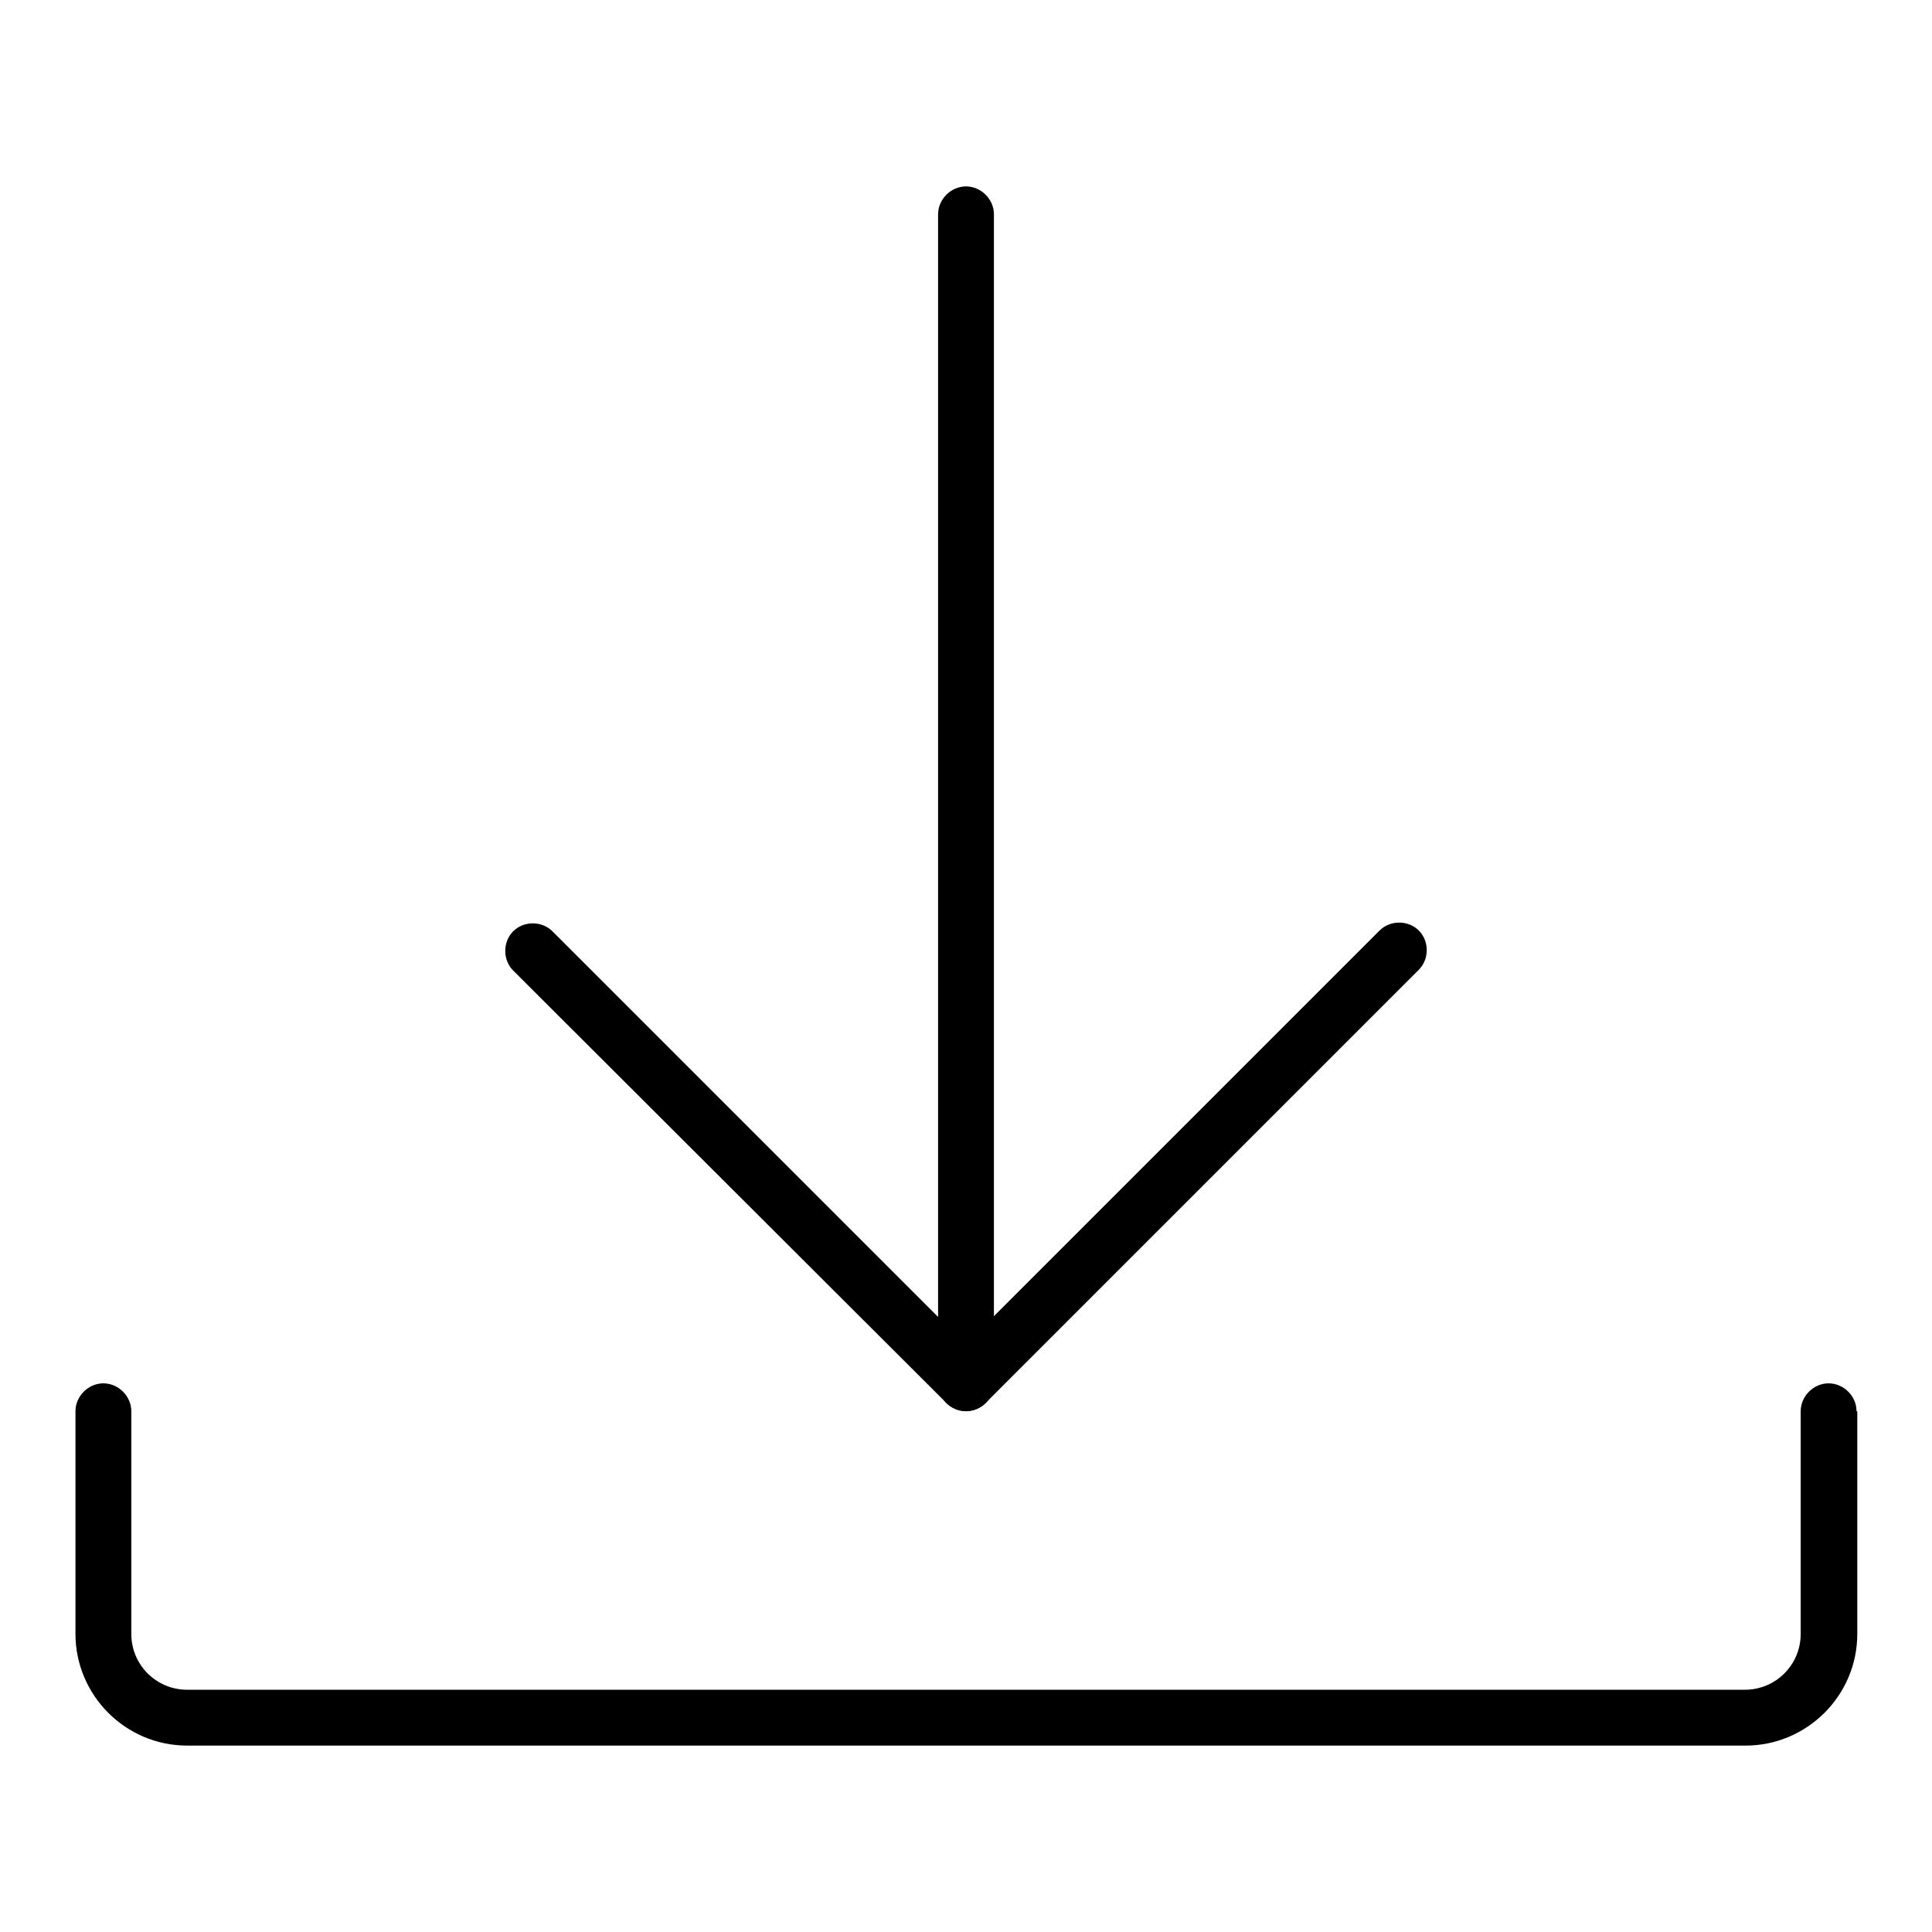
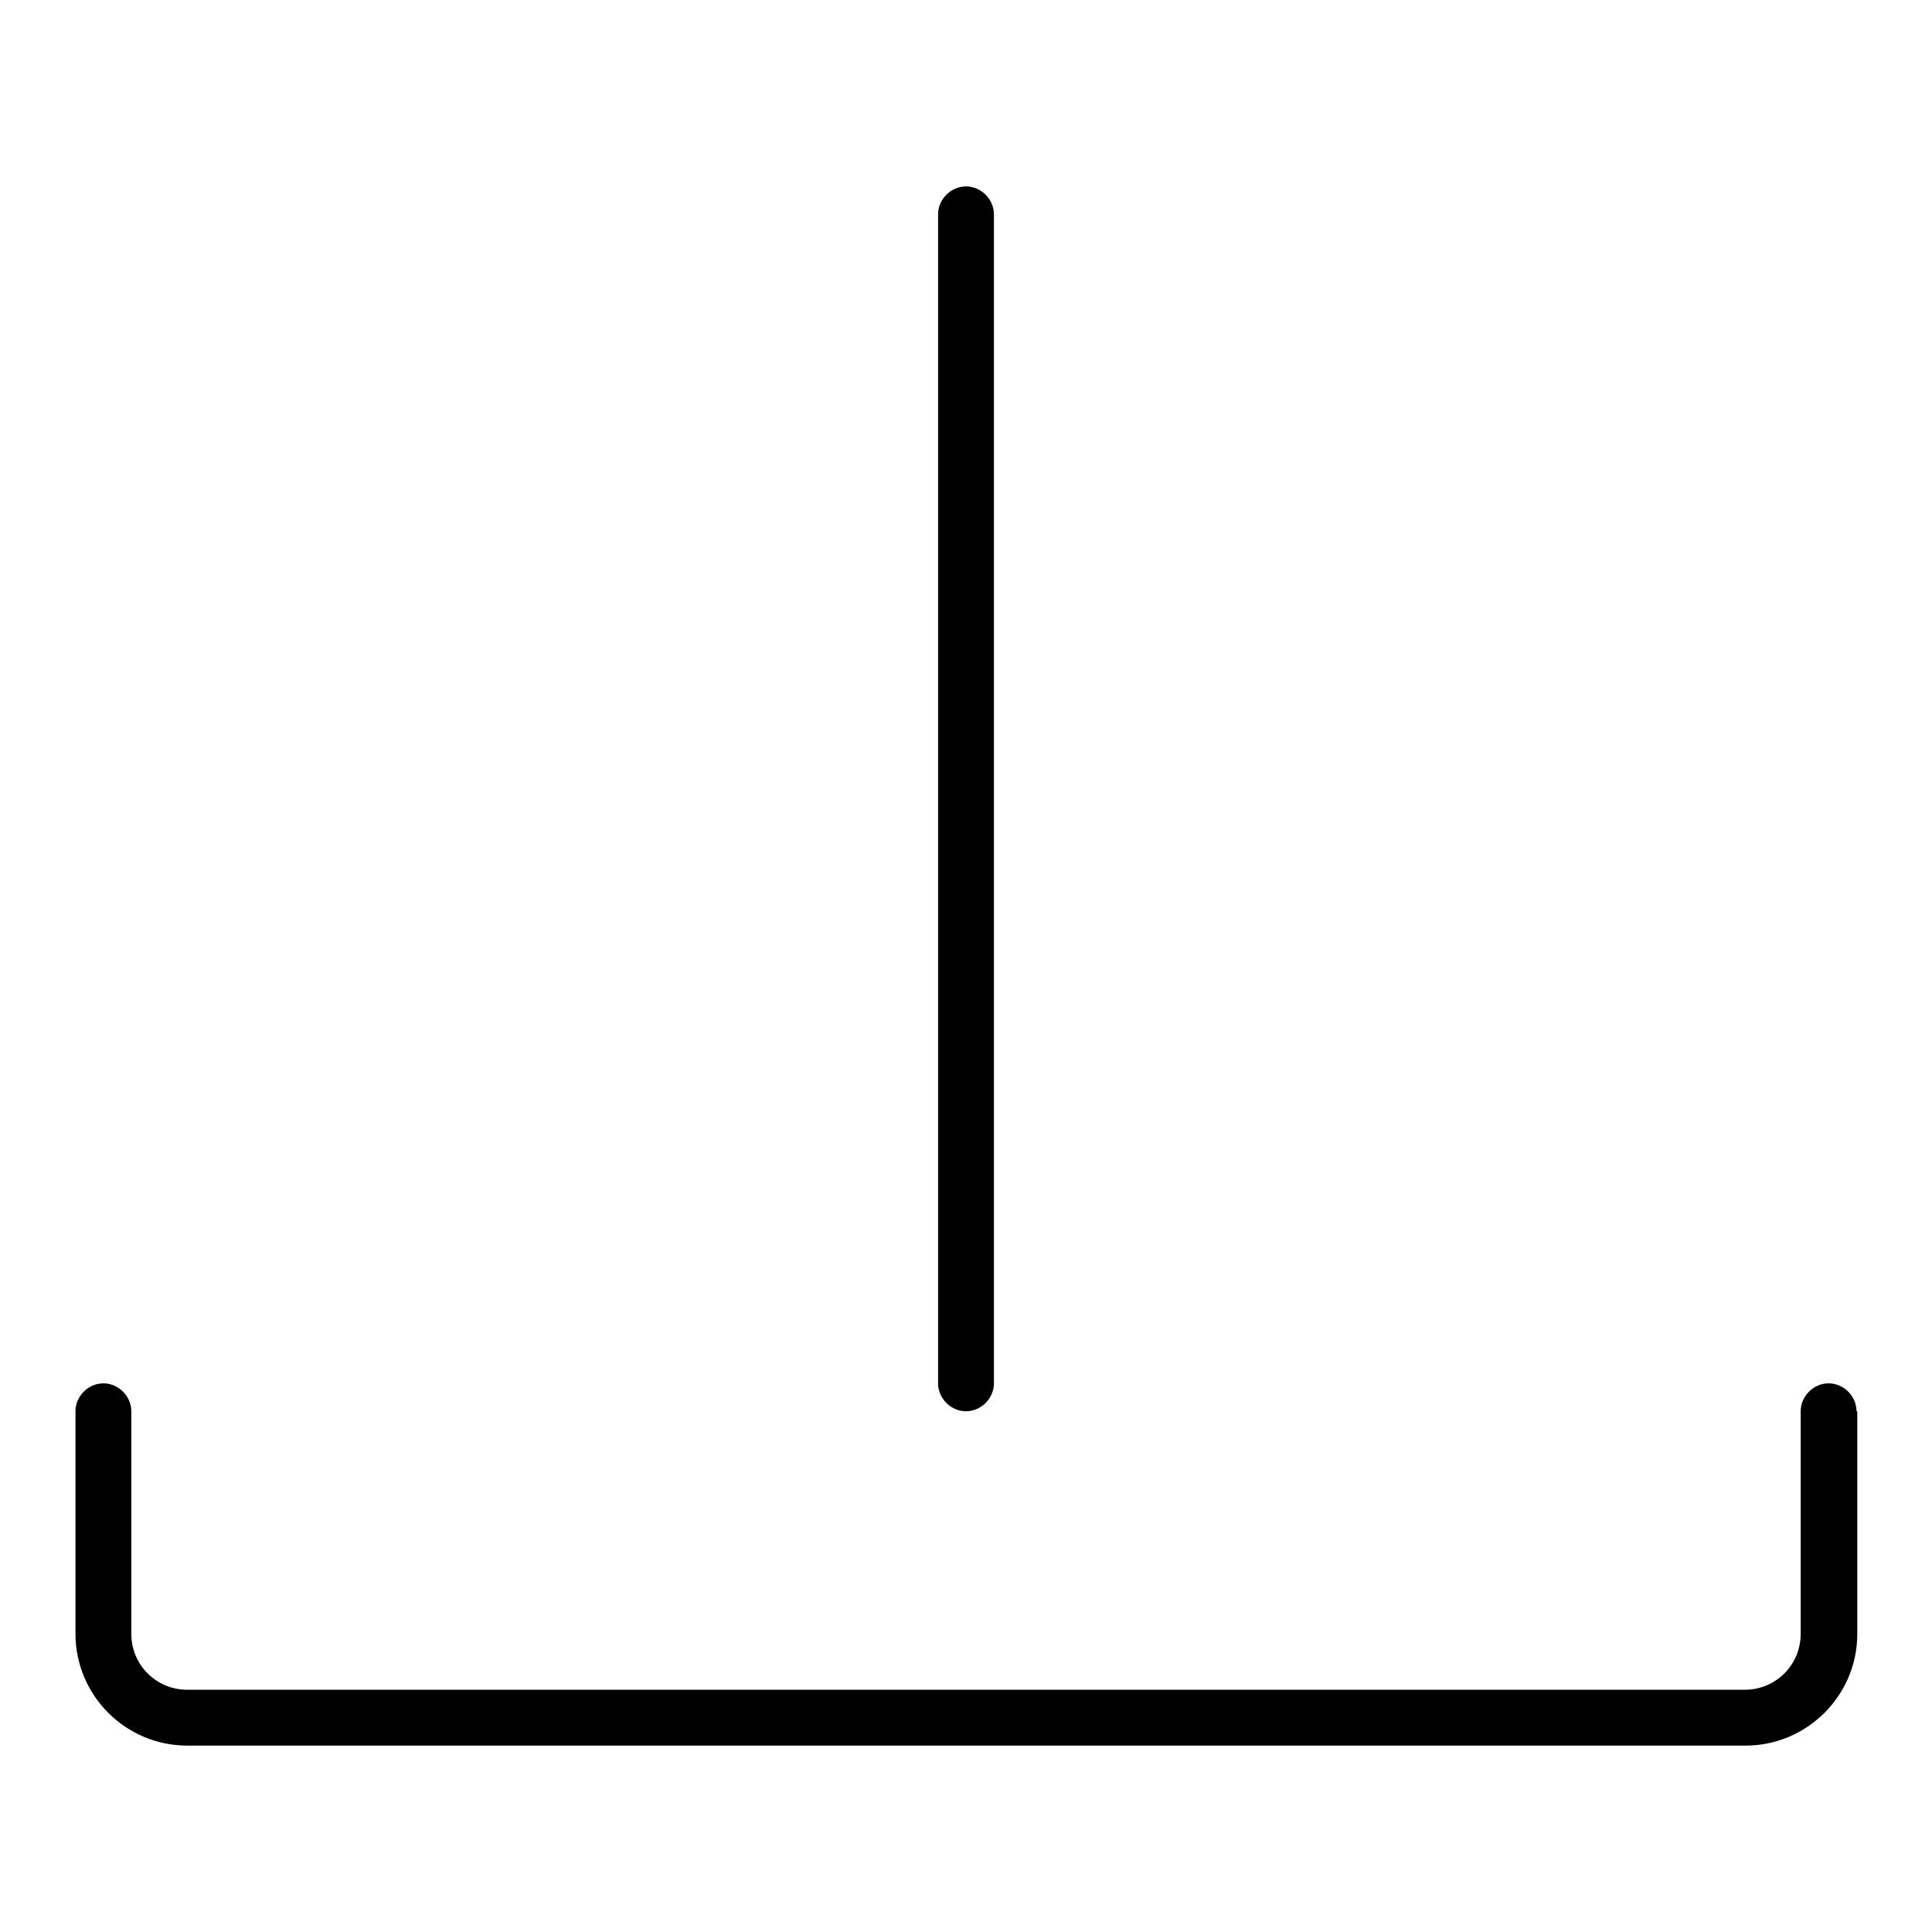
<svg xmlns="http://www.w3.org/2000/svg" version="1.1" x="0px" y="0px" viewBox="0 0 256 256" enable-background="new 0 0 256 256" xml:space="preserve">
  <g>
    <path fill="#000000" d="M246,187c0-2-1.7-3.7-3.7-3.7s-3.7,1.7-3.7,3.7v29.5c0,4.1-3.3,7.4-7.4,7.4H24.8c-4.1,0-7.4-3.3-7.4-7.4 V187c0-2-1.7-3.7-3.7-3.7S10,185,10,187v29.5c0,8.1,6.6,14.8,14.8,14.8h206.5c8.1,0,14.8-6.6,14.8-14.8V187z" />
    <path fill="#000000" d="M128,187c-2,0-3.7-1.7-3.7-3.7V28.4c0-2,1.7-3.7,3.7-3.7c2,0,3.7,1.7,3.7,3.7v154.9 C131.7,185.3,130,187,128,187z" />
-     <path fill="#000000" d="M130.6,185.9c-1.4,1.4-3.8,1.4-5.2,0L68,128.6c-1.4-1.4-1.4-3.8,0-5.2s3.8-1.4,5.2,0l57.4,57.4 C132,182.1,132,184.5,130.6,185.9z" />
-     <path fill="#000000" d="M125.4,185.9c1.4,1.4,3.8,1.4,5.2,0l57.4-57.4c1.4-1.4,1.4-3.8,0-5.2s-3.8-1.4-5.2,0l-57.4,57.4 C124,182.1,124,184.5,125.4,185.9z" />
  </g>
</svg>